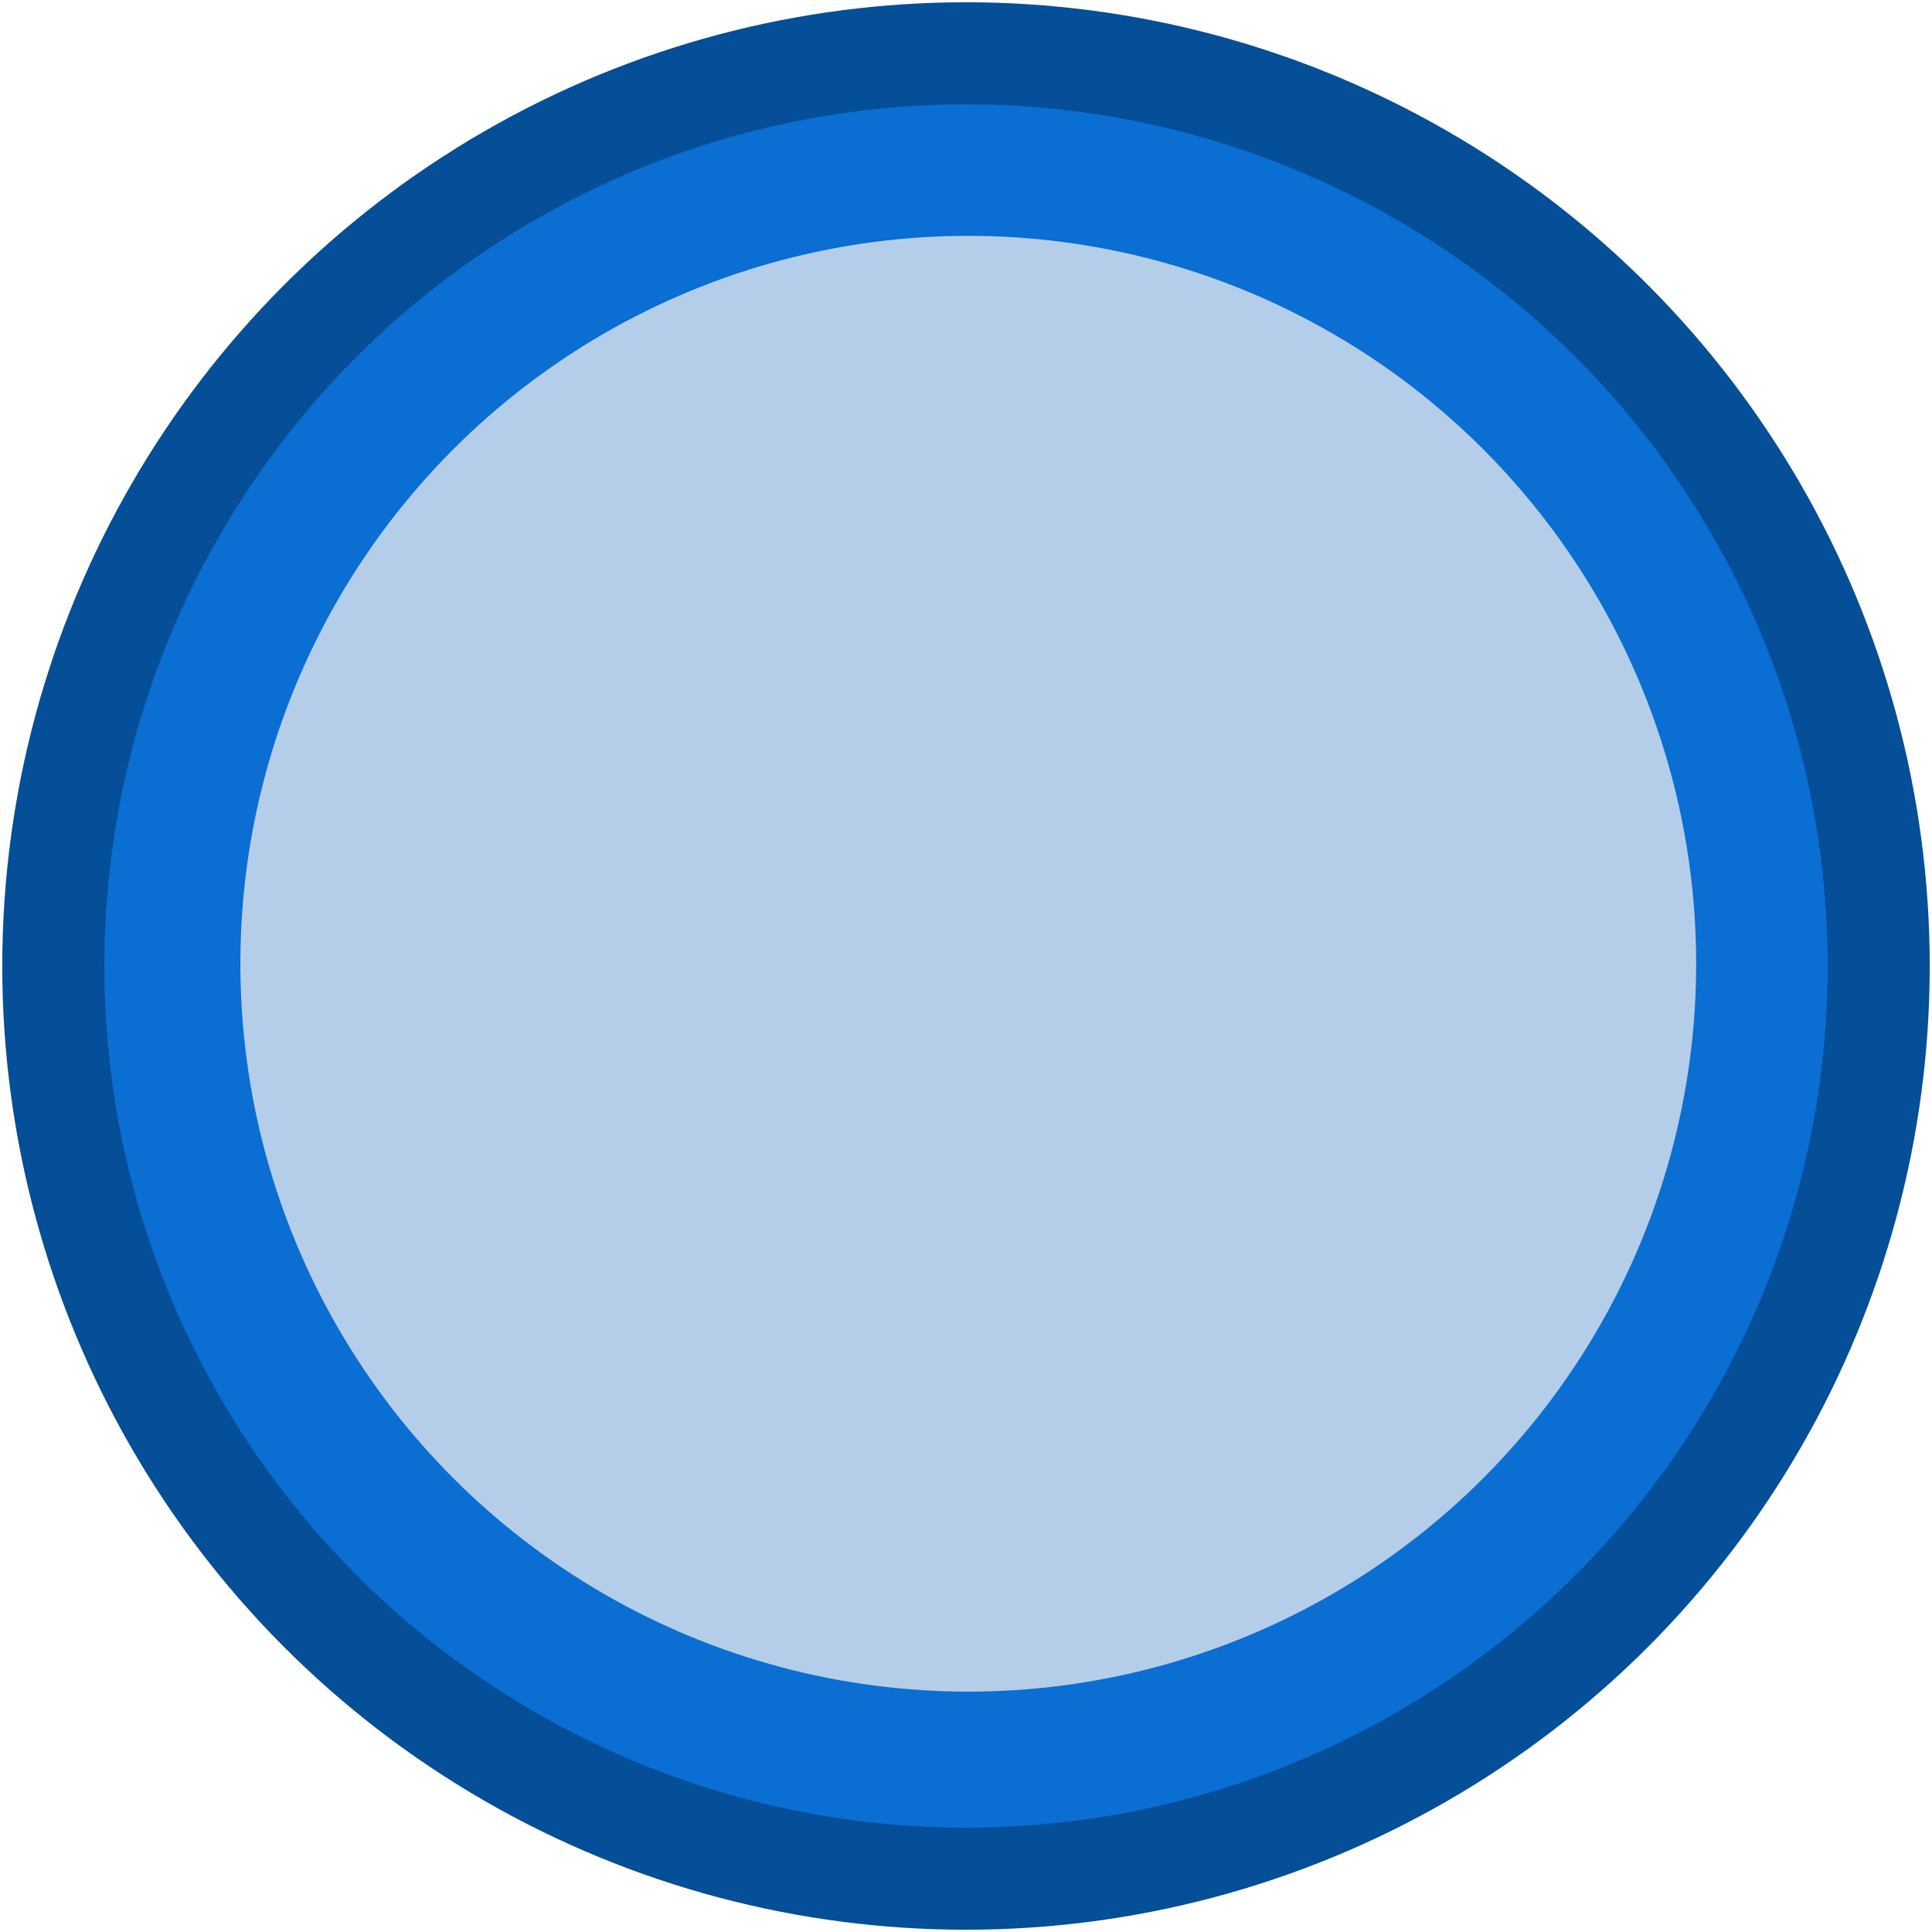
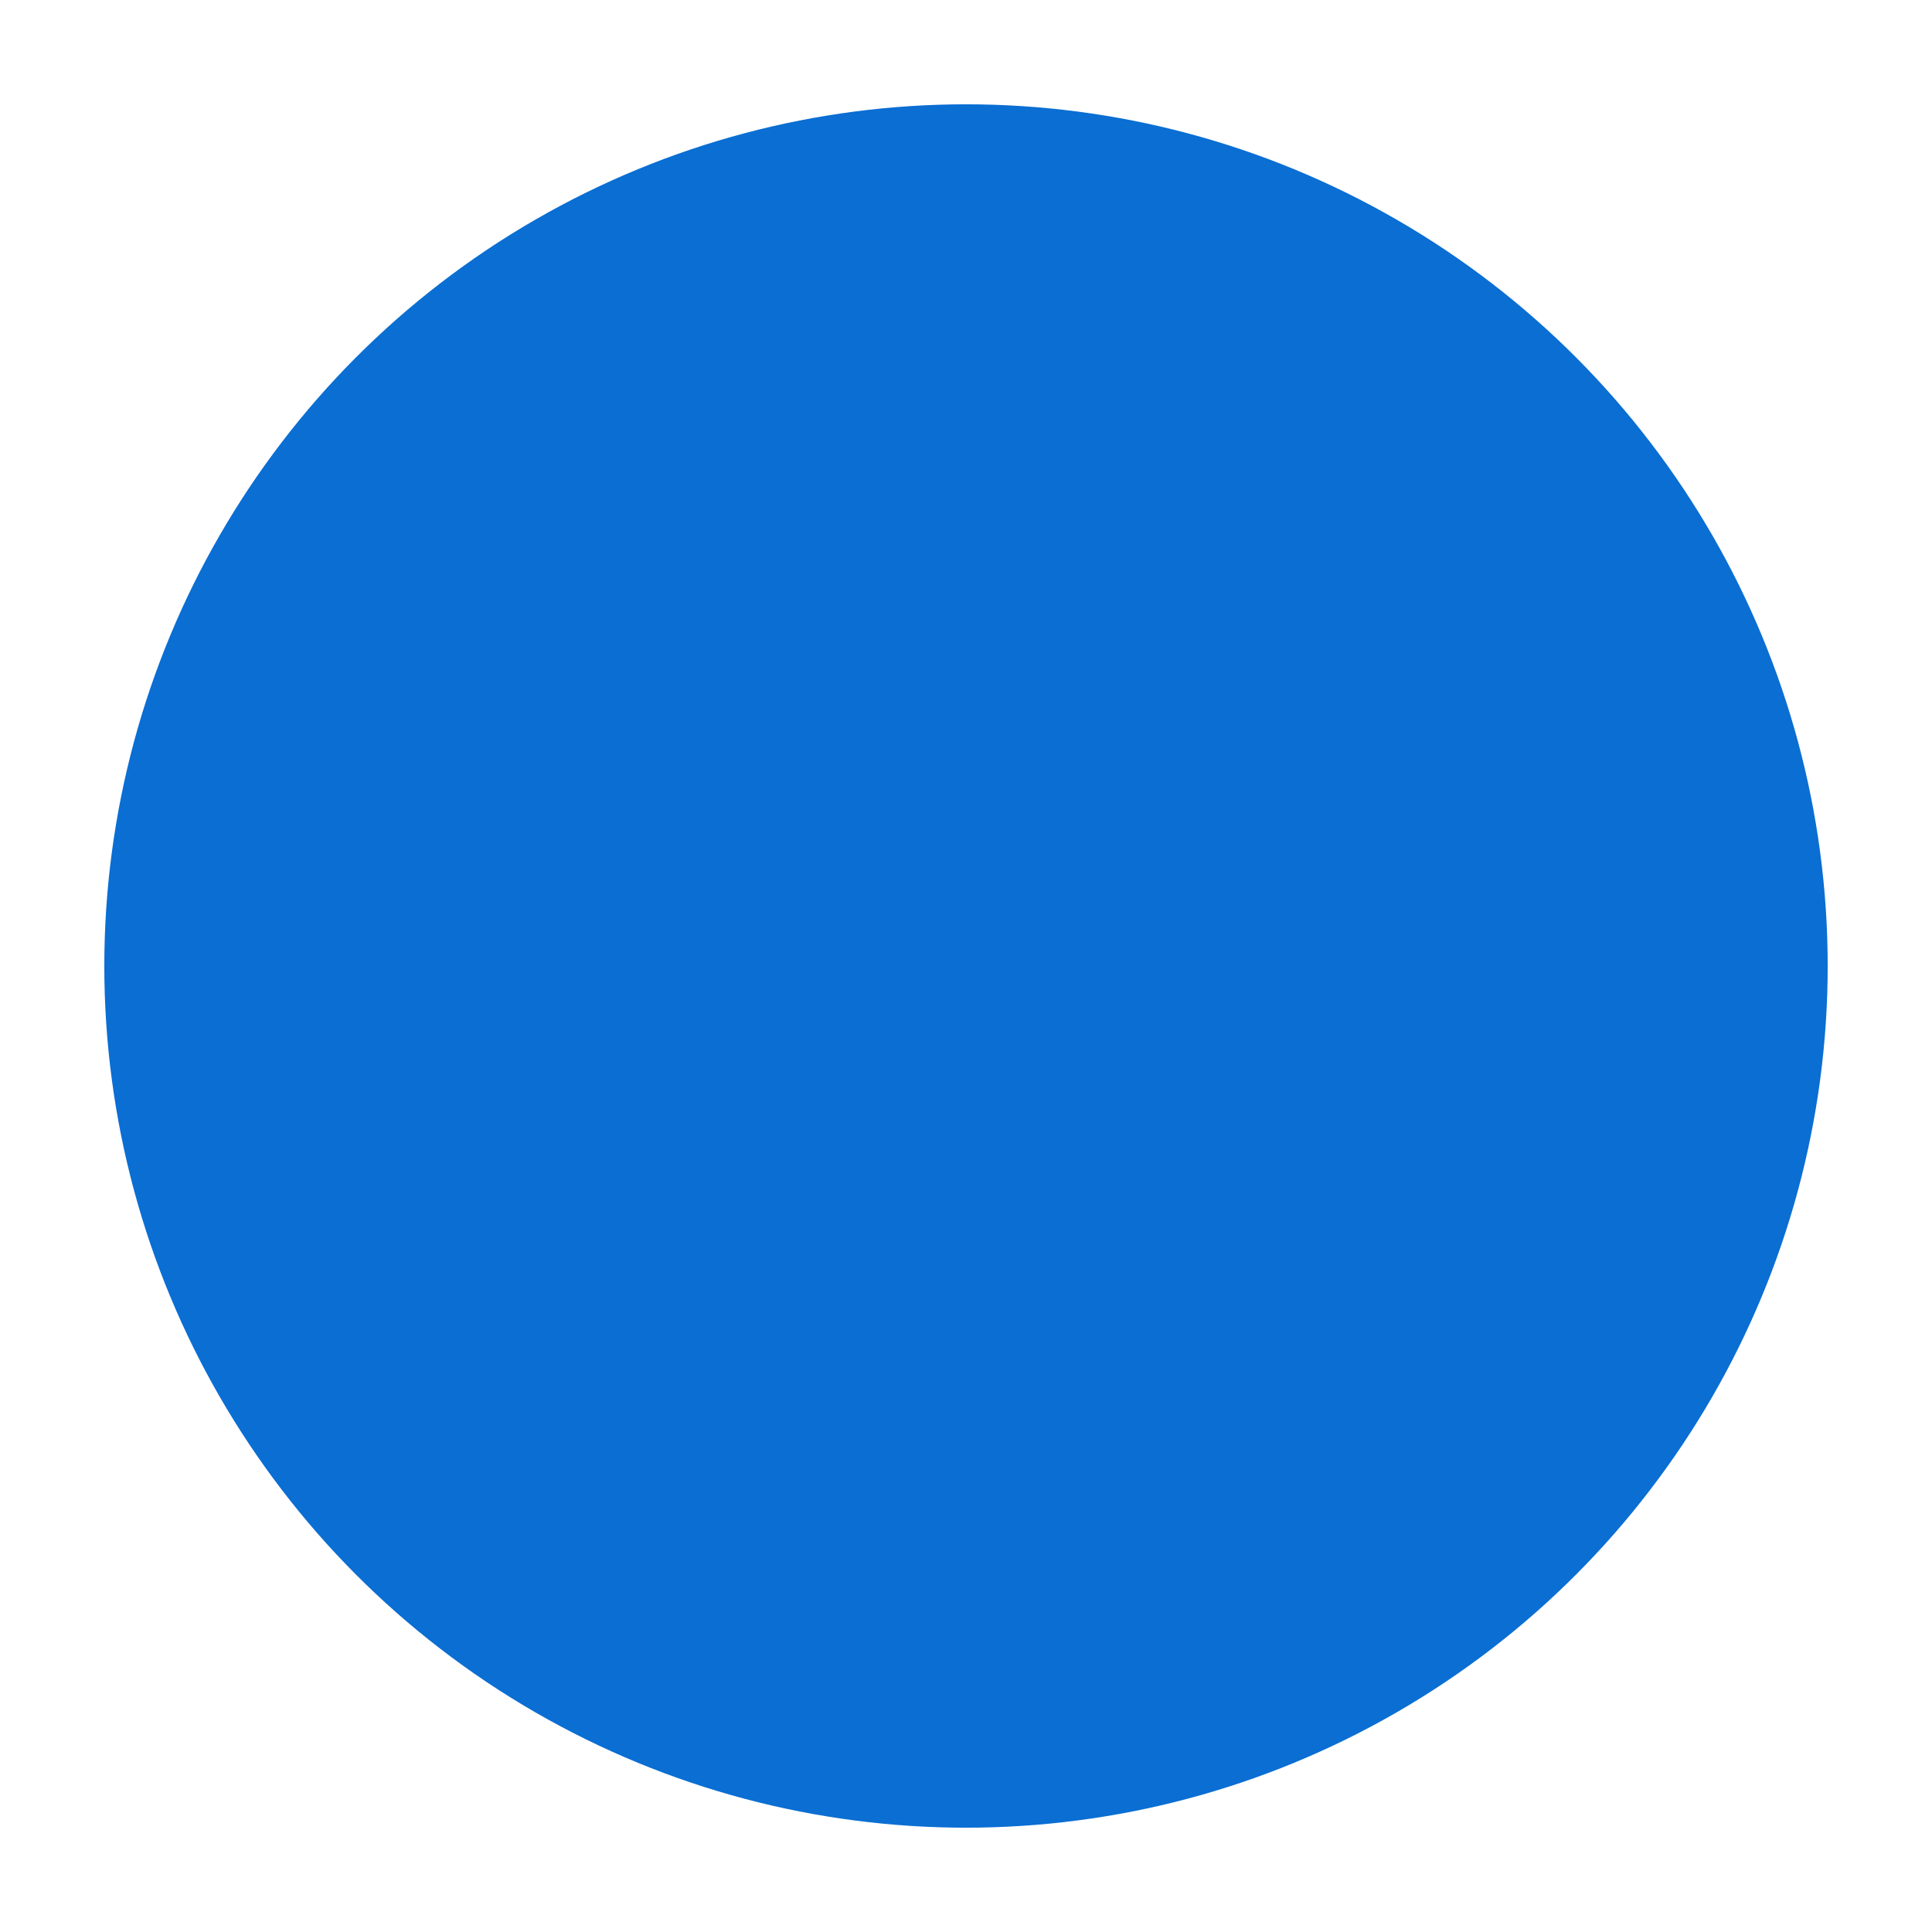
<svg xmlns="http://www.w3.org/2000/svg" width="426" height="426" viewBox="0 0 426 426" fill="none">
-   <circle cx="213" cy="213" r="200" stroke="#054E98" stroke-width="25" />
  <circle cx="213" cy="213" r="190" fill="#0A6ED3" />
-   <circle cx="213.5" cy="212.5" r="160.5" fill="#B4CEE9" />
</svg>